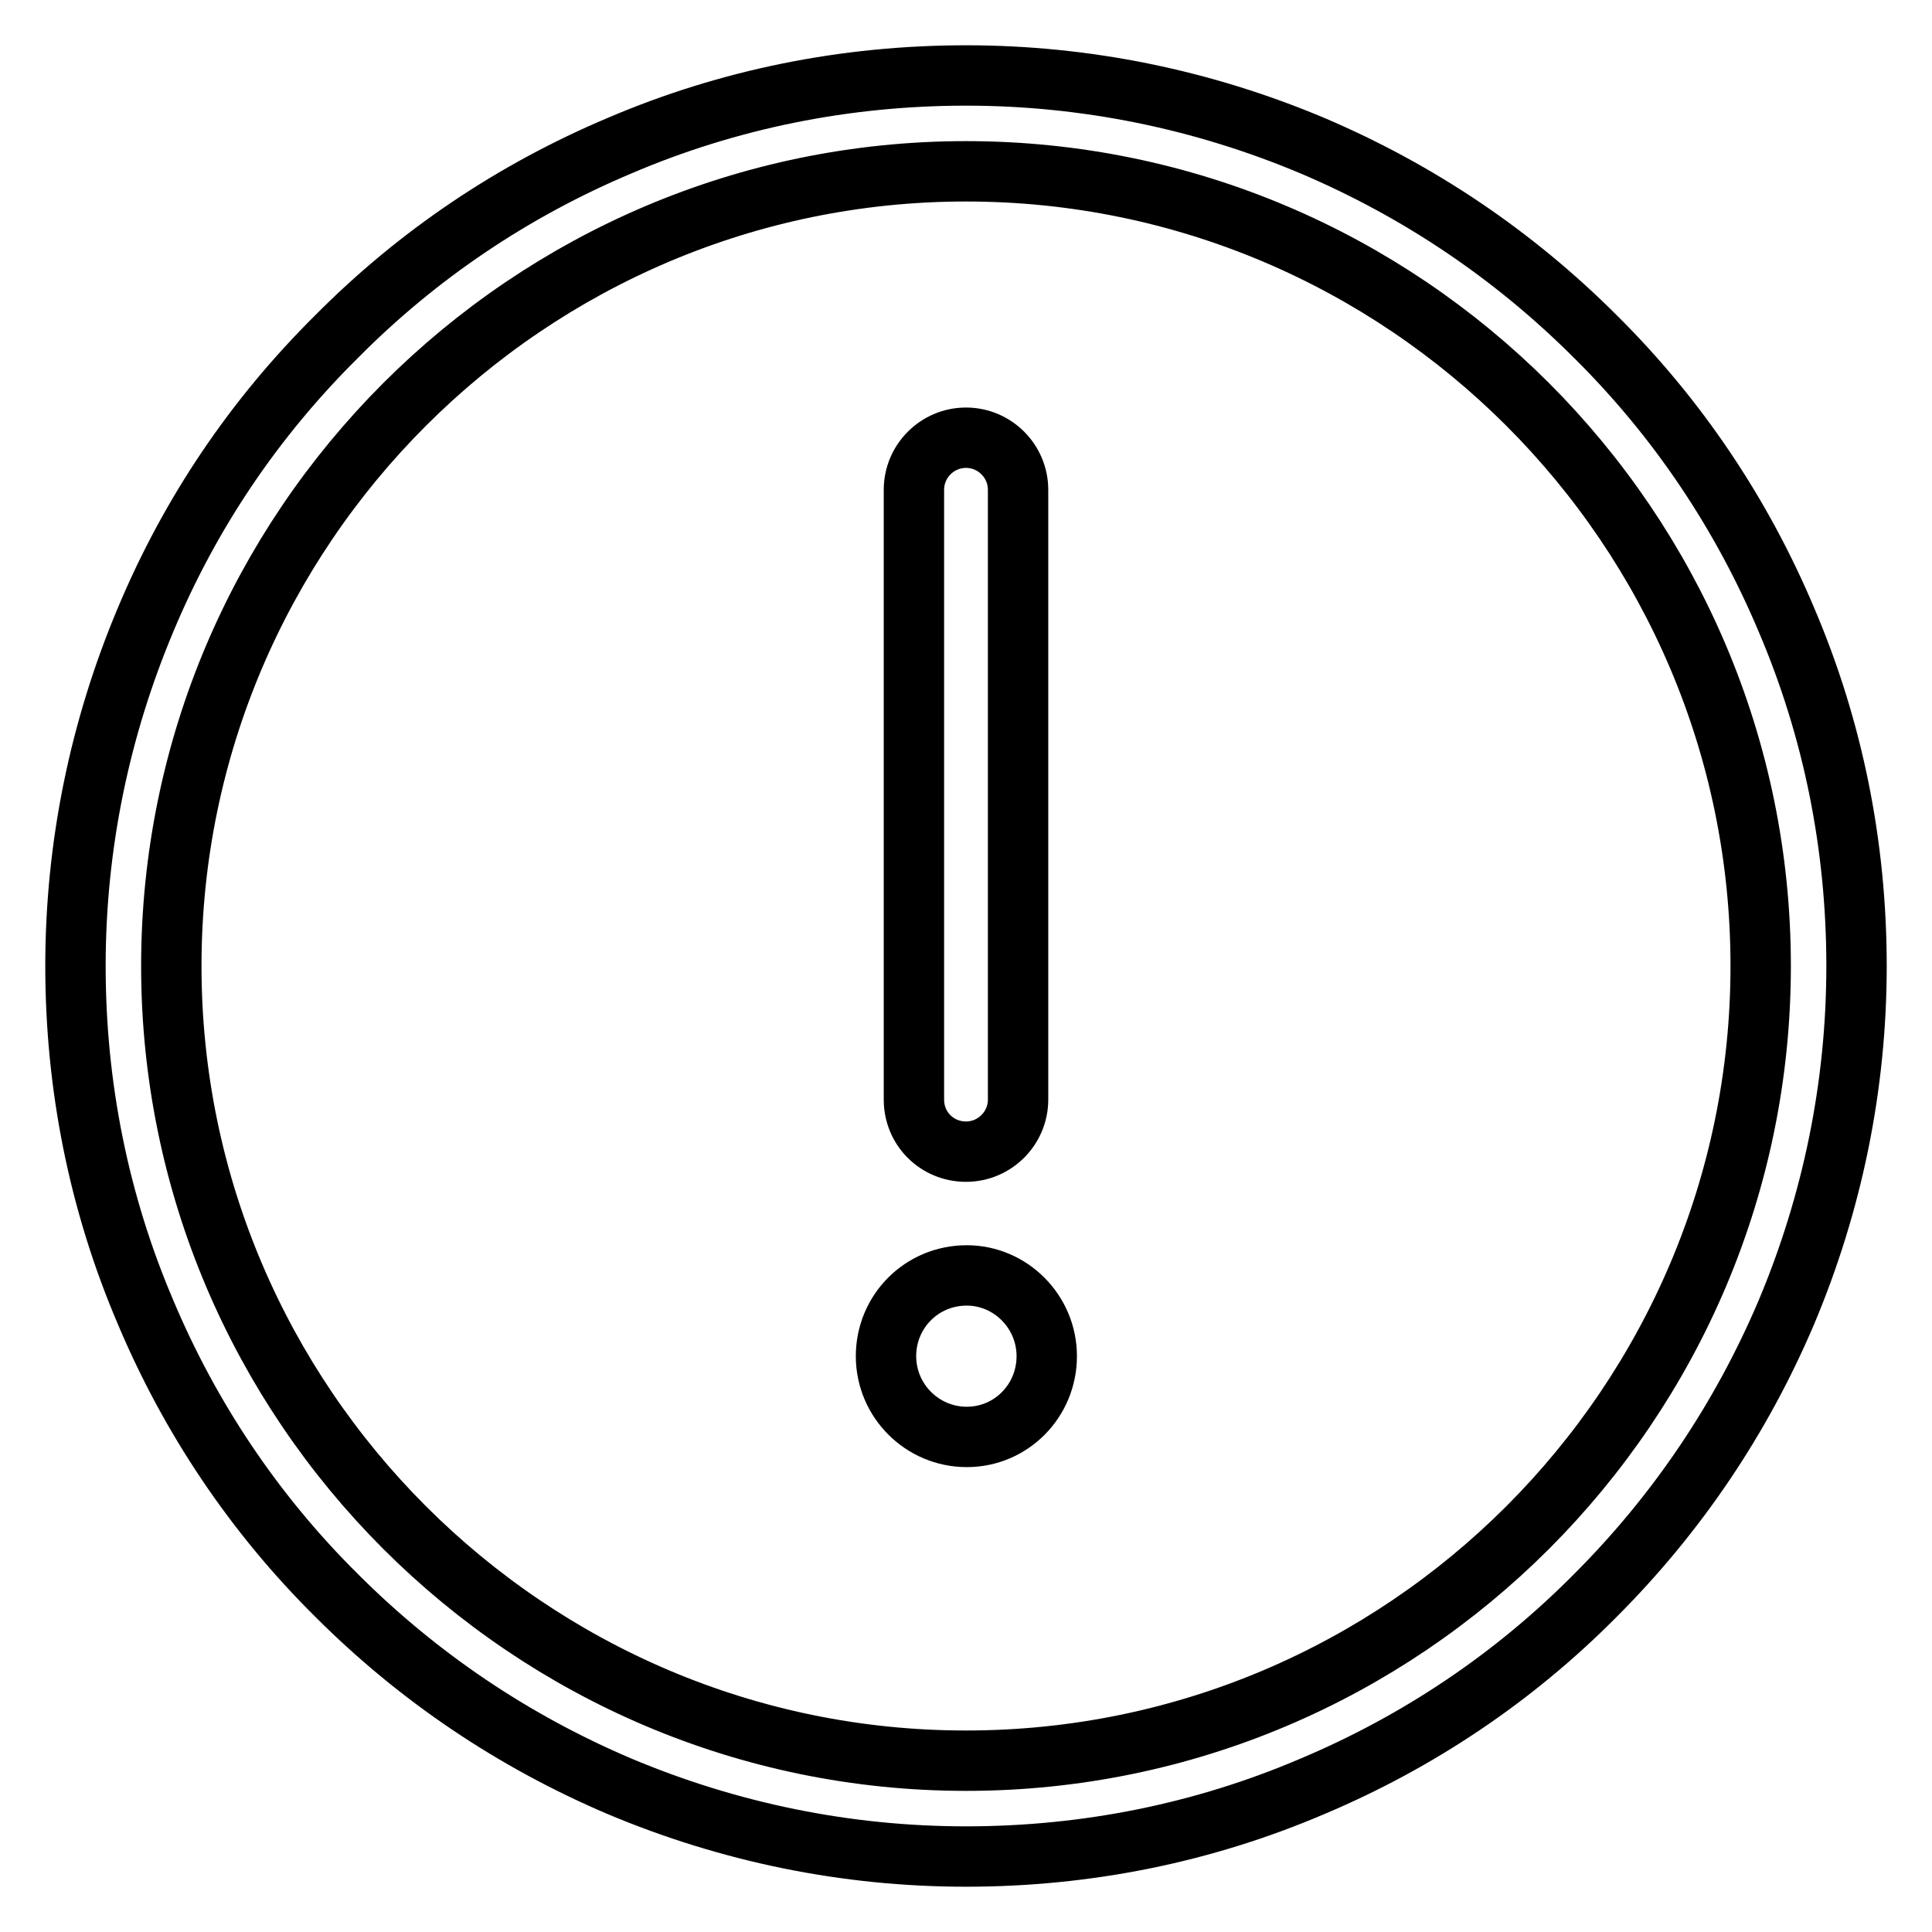
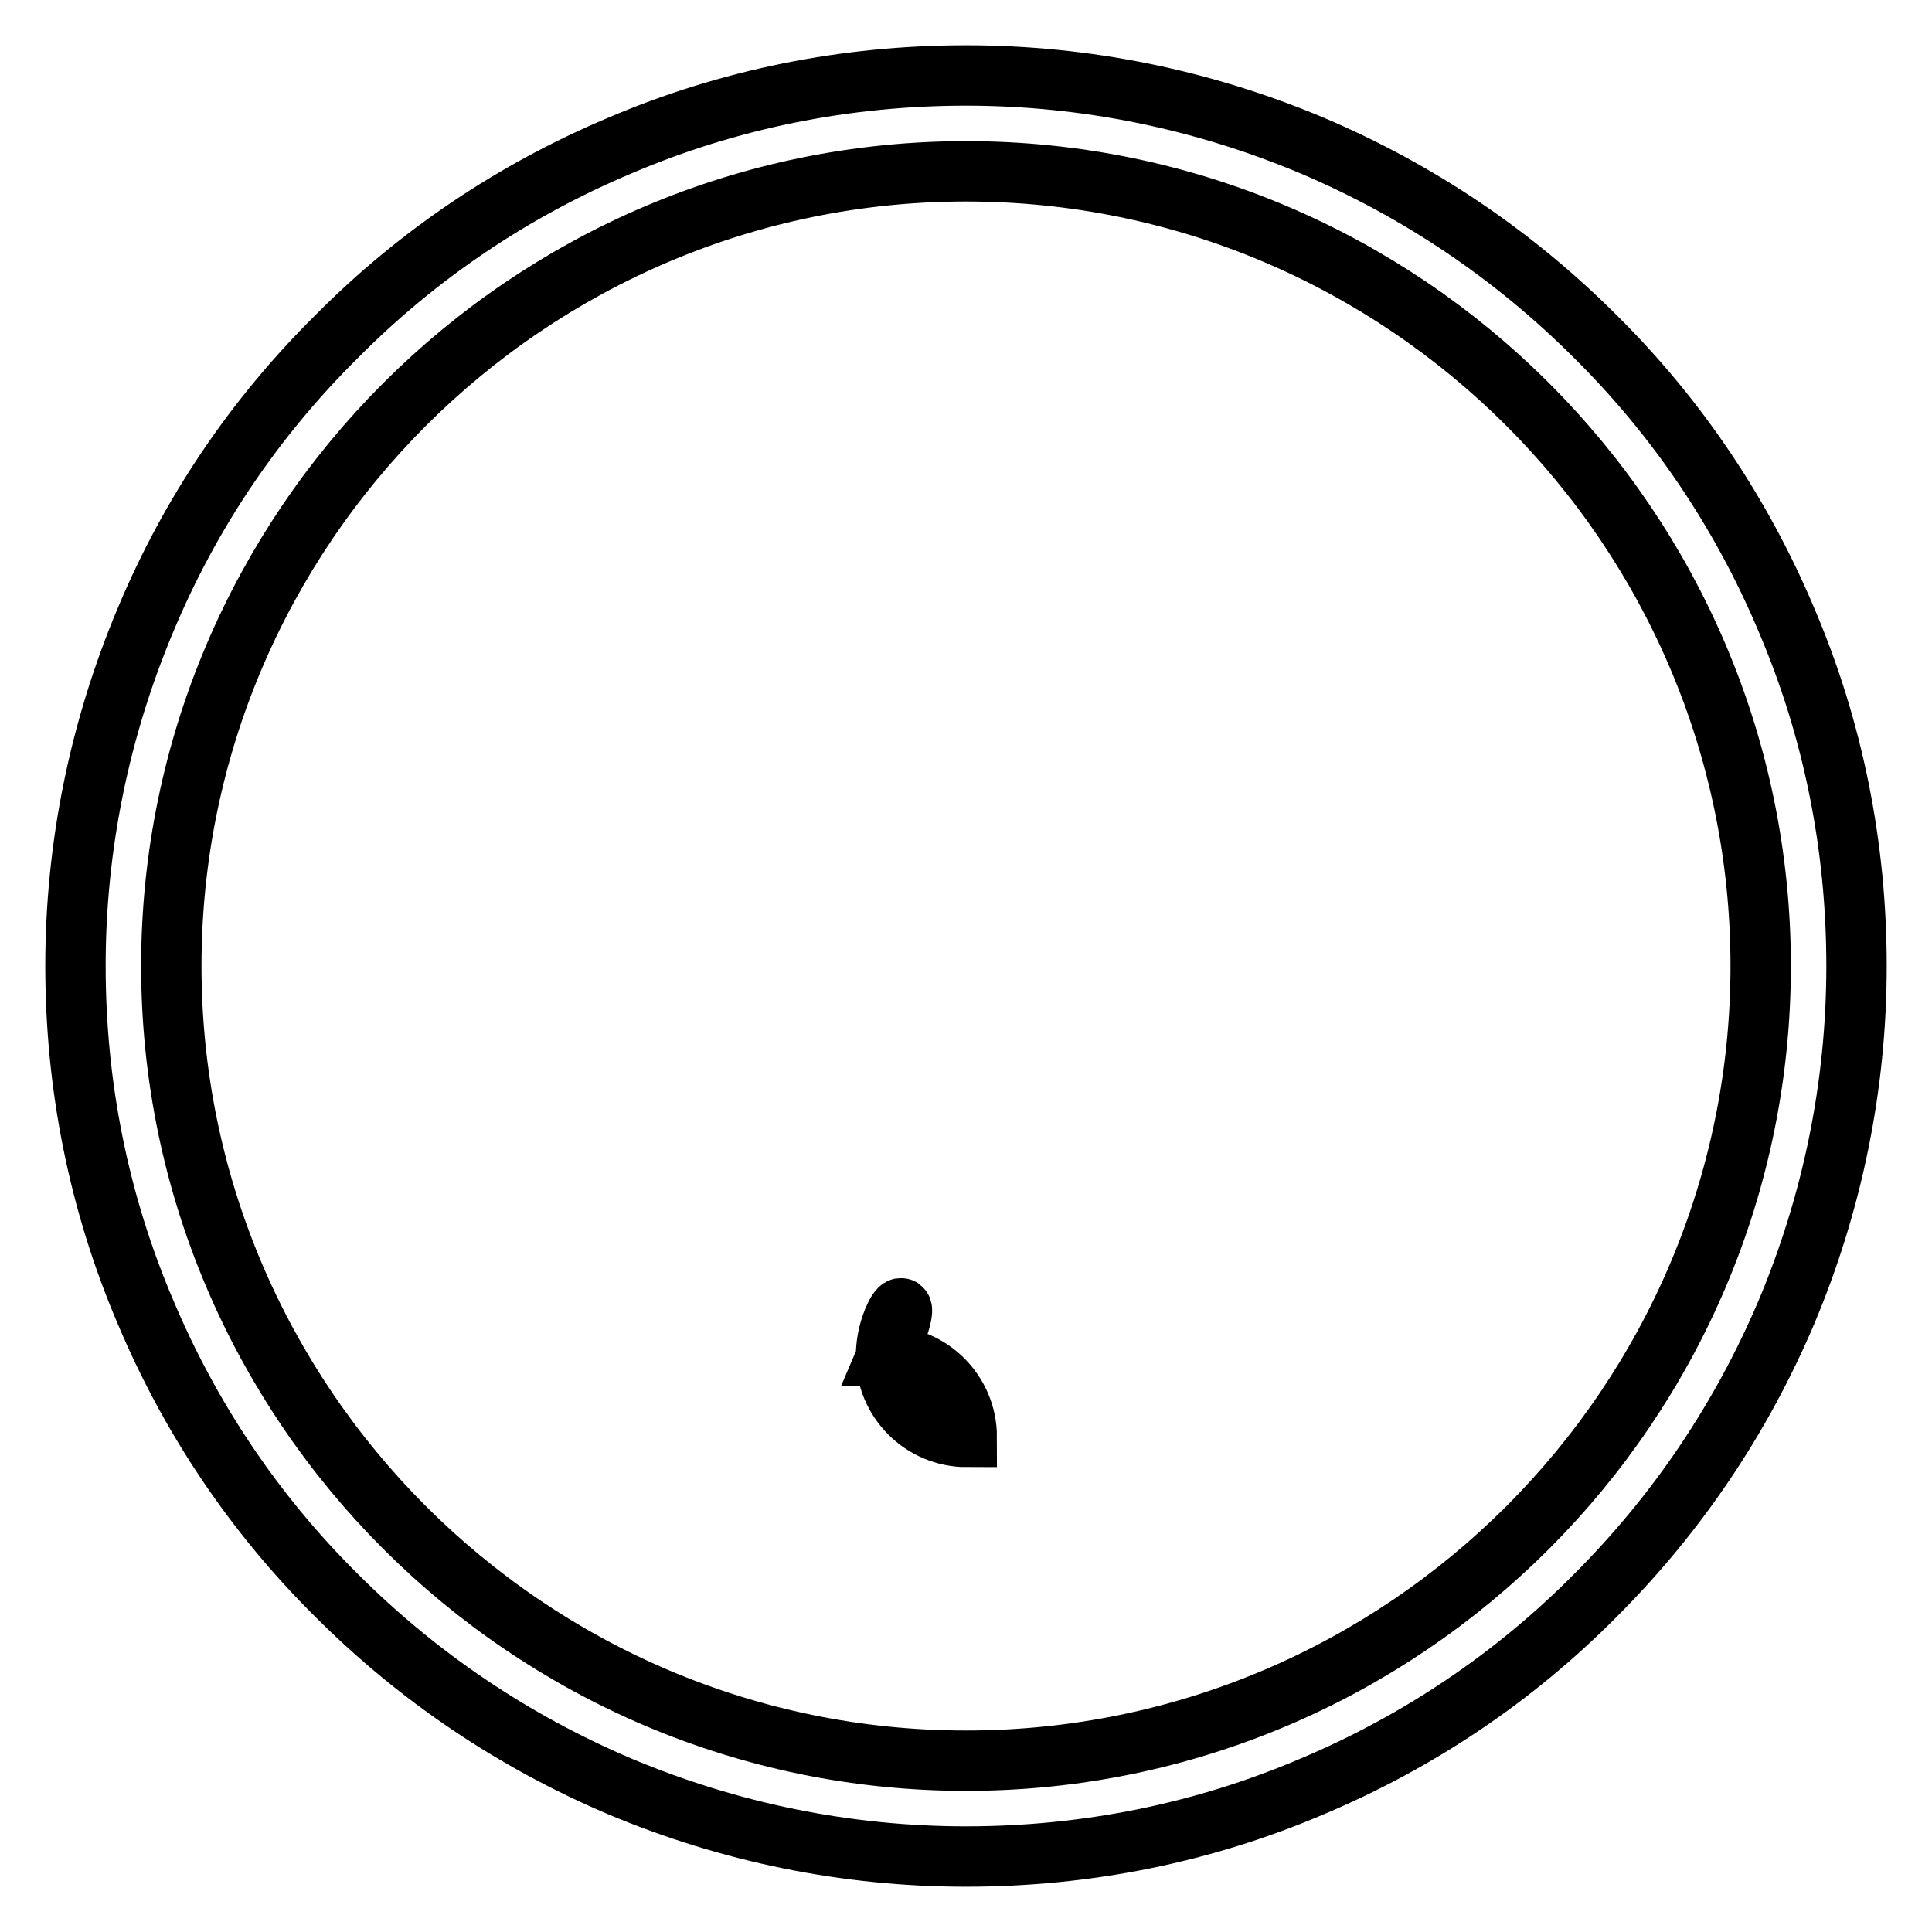
<svg xmlns="http://www.w3.org/2000/svg" version="1.1" x="0px" y="0px" viewBox="0 0 256 256" enable-background="new 0 0 256 256" xml:space="preserve">
  <g>
    <path stroke-width="8" fill-opacity="0" stroke="#000000" d="M236.7,82.1c-5.9-14-14.4-26.7-25.3-37.5c-10.8-10.8-23.4-19.3-37.5-25.3c-14.5-6.1-30-9.3-45.9-9.3 c-15.9,0-31.4,3.1-45.9,9.3c-14,5.9-26.7,14.4-37.5,25.3C33.7,55.4,25.2,68,19.3,82.1c-6.1,14.5-9.3,30-9.3,45.9 c0,15.9,3.1,31.4,9.3,45.9c5.9,14,14.4,26.7,25.3,37.5c10.8,10.8,23.4,19.3,37.5,25.3c14.5,6.1,30,9.3,45.9,9.3 c15.9,0,31.4-3.1,45.9-9.3c14-5.9,26.7-14.4,37.5-25.3c10.8-10.8,19.3-23.4,25.3-37.5c6.1-14.5,9.3-30,9.3-45.9 C246,112.1,242.9,96.6,236.7,82.1z M128,233.3C70,233.3,22.7,186,22.7,128C22.7,70,70,22.7,128,22.7c58,0,105.3,47.2,105.3,105.3 C233.3,186,186.1,233.3,128,233.3z" />
-     <path stroke-width="8" fill-opacity="0" stroke="#000000" d="M128,152.6c3.8,0,6.9-3.1,6.9-6.9V64.9c0-3.8-3.1-6.9-6.9-6.9c-3.8,0-6.9,3.1-6.9,6.9v80.8 C121.1,149.6,124.2,152.6,128,152.6z" />
-     <path stroke-width="8" fill-opacity="0" stroke="#000000" d="M117.4,179.7c0,5.9,4.8,10.7,10.7,10.7s10.6-4.8,10.6-10.7c0-5.9-4.8-10.7-10.6-10.7 C122.1,169,117.4,173.8,117.4,179.7C117.4,179.7,117.4,179.7,117.4,179.7z" />
+     <path stroke-width="8" fill-opacity="0" stroke="#000000" d="M117.4,179.7c0,5.9,4.8,10.7,10.7,10.7c0-5.9-4.8-10.7-10.6-10.7 C122.1,169,117.4,173.8,117.4,179.7C117.4,179.7,117.4,179.7,117.4,179.7z" />
  </g>
</svg>